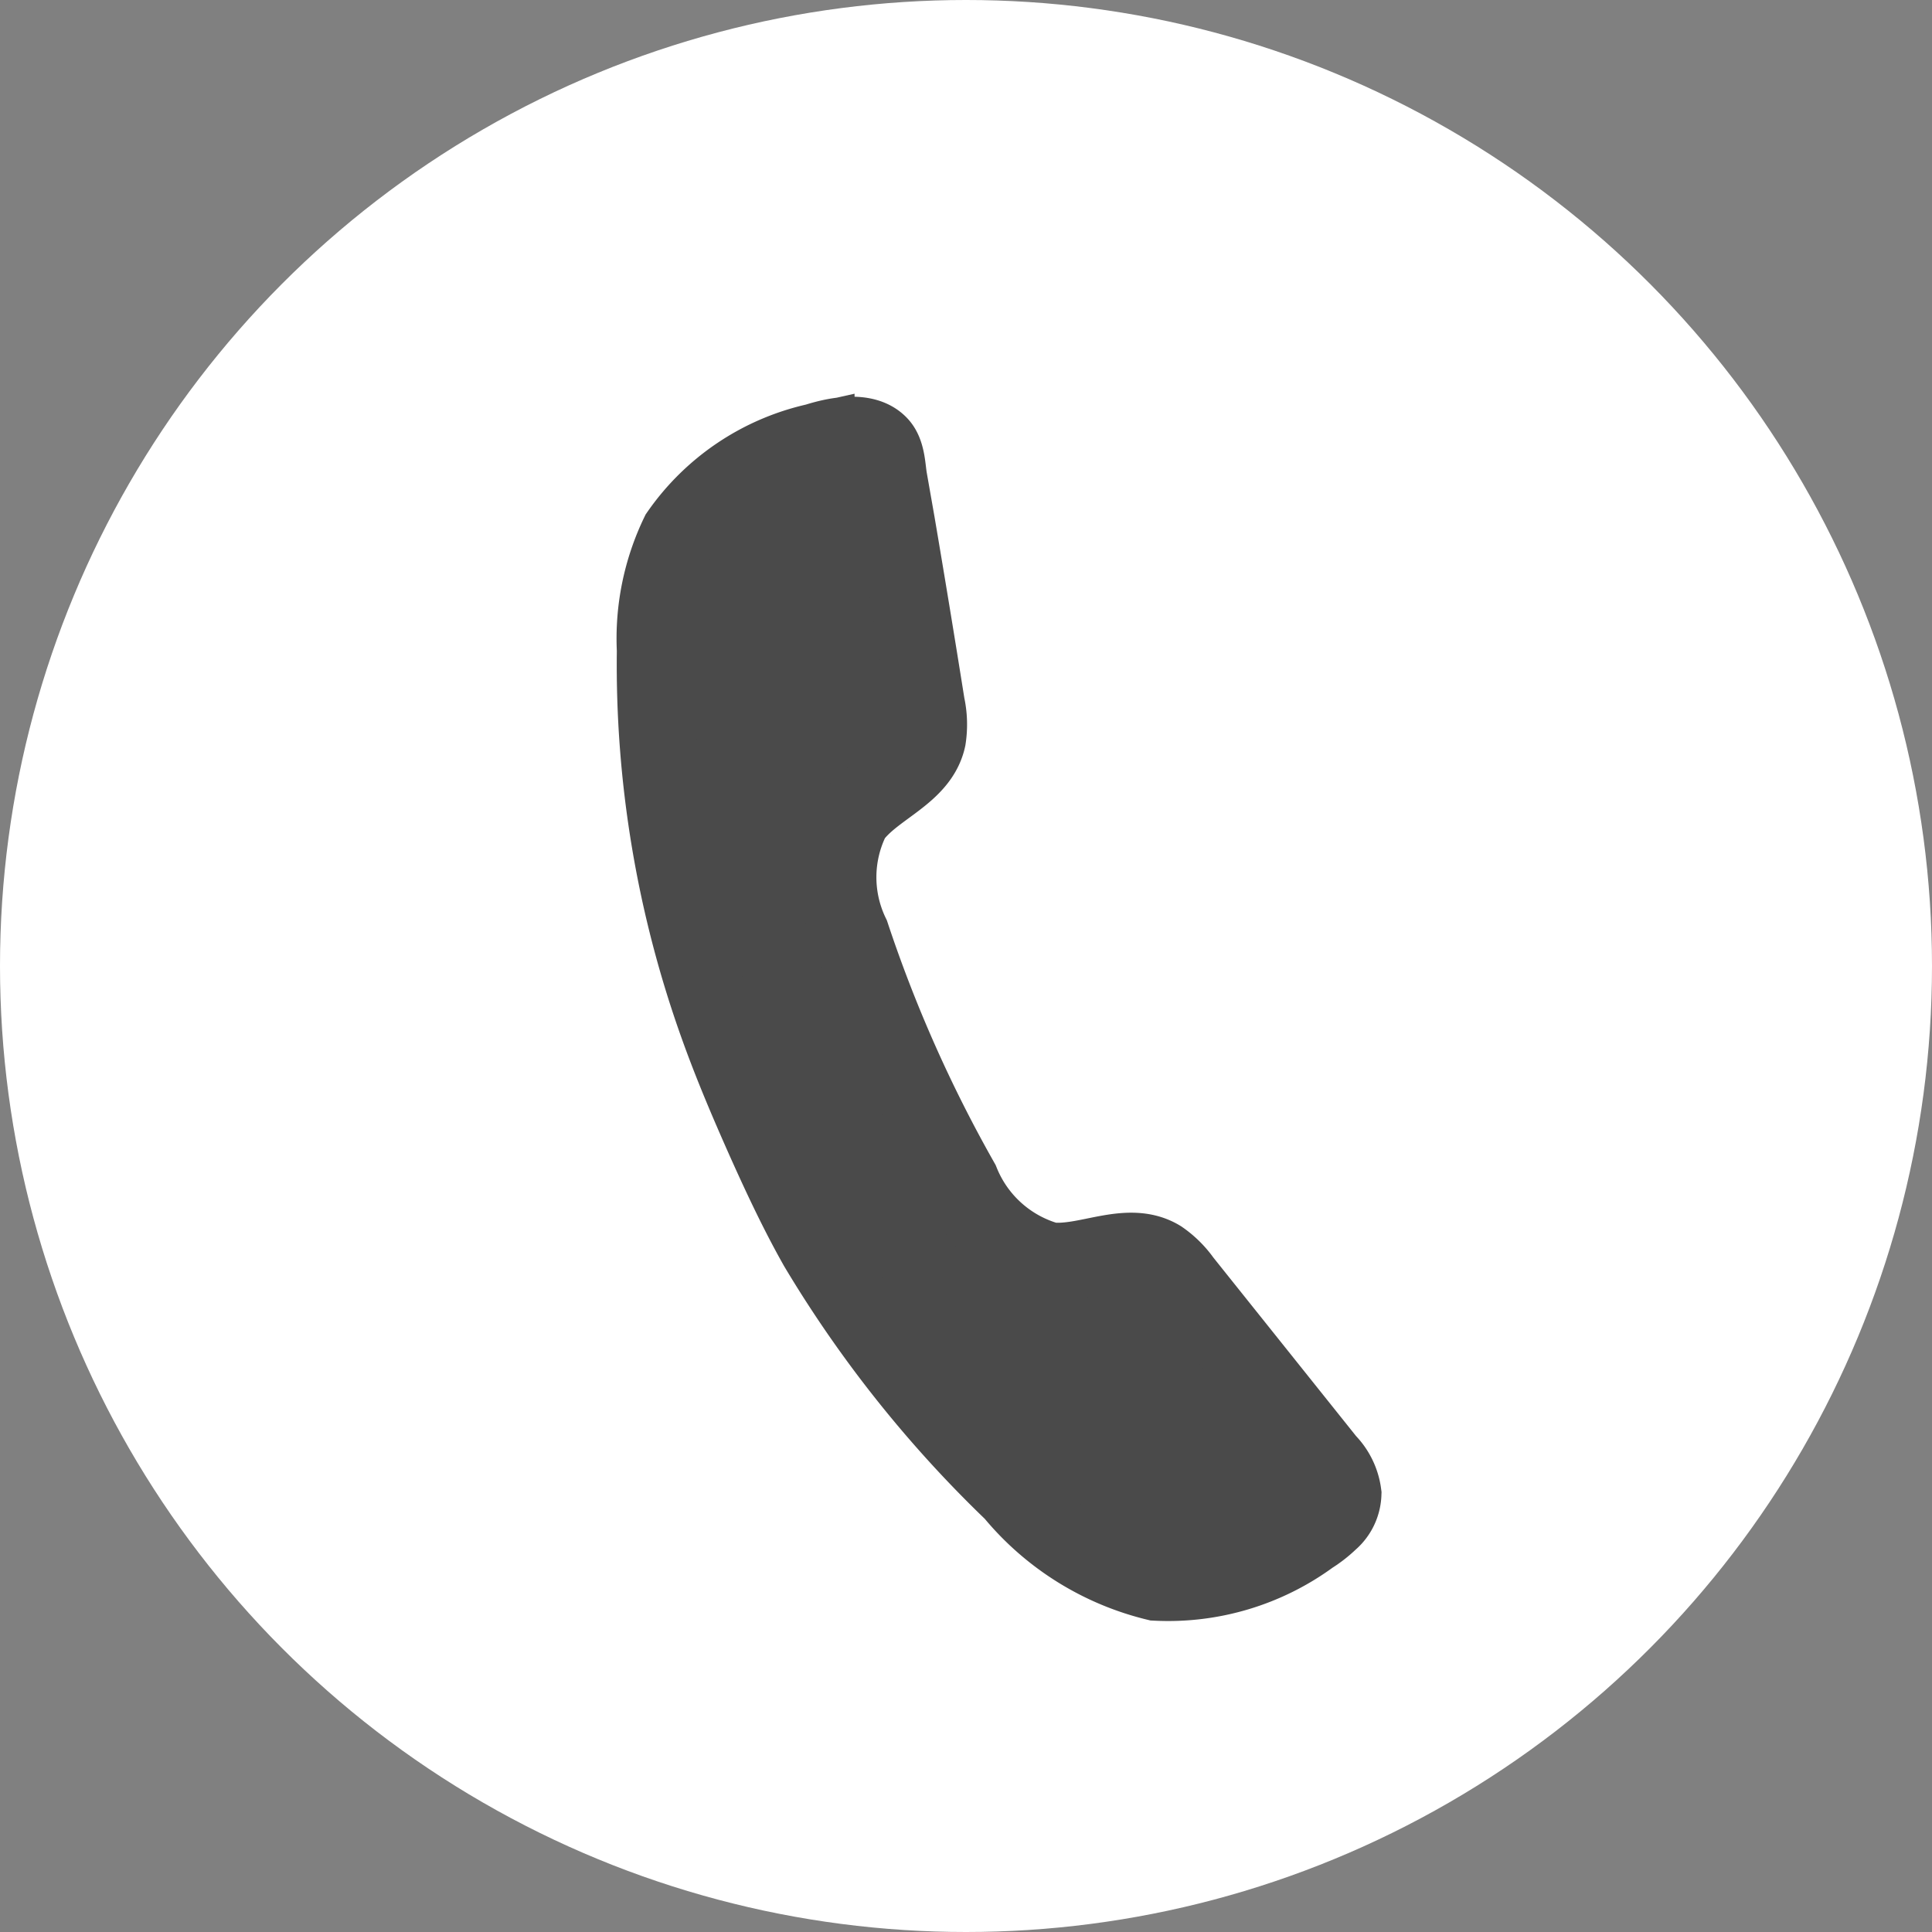
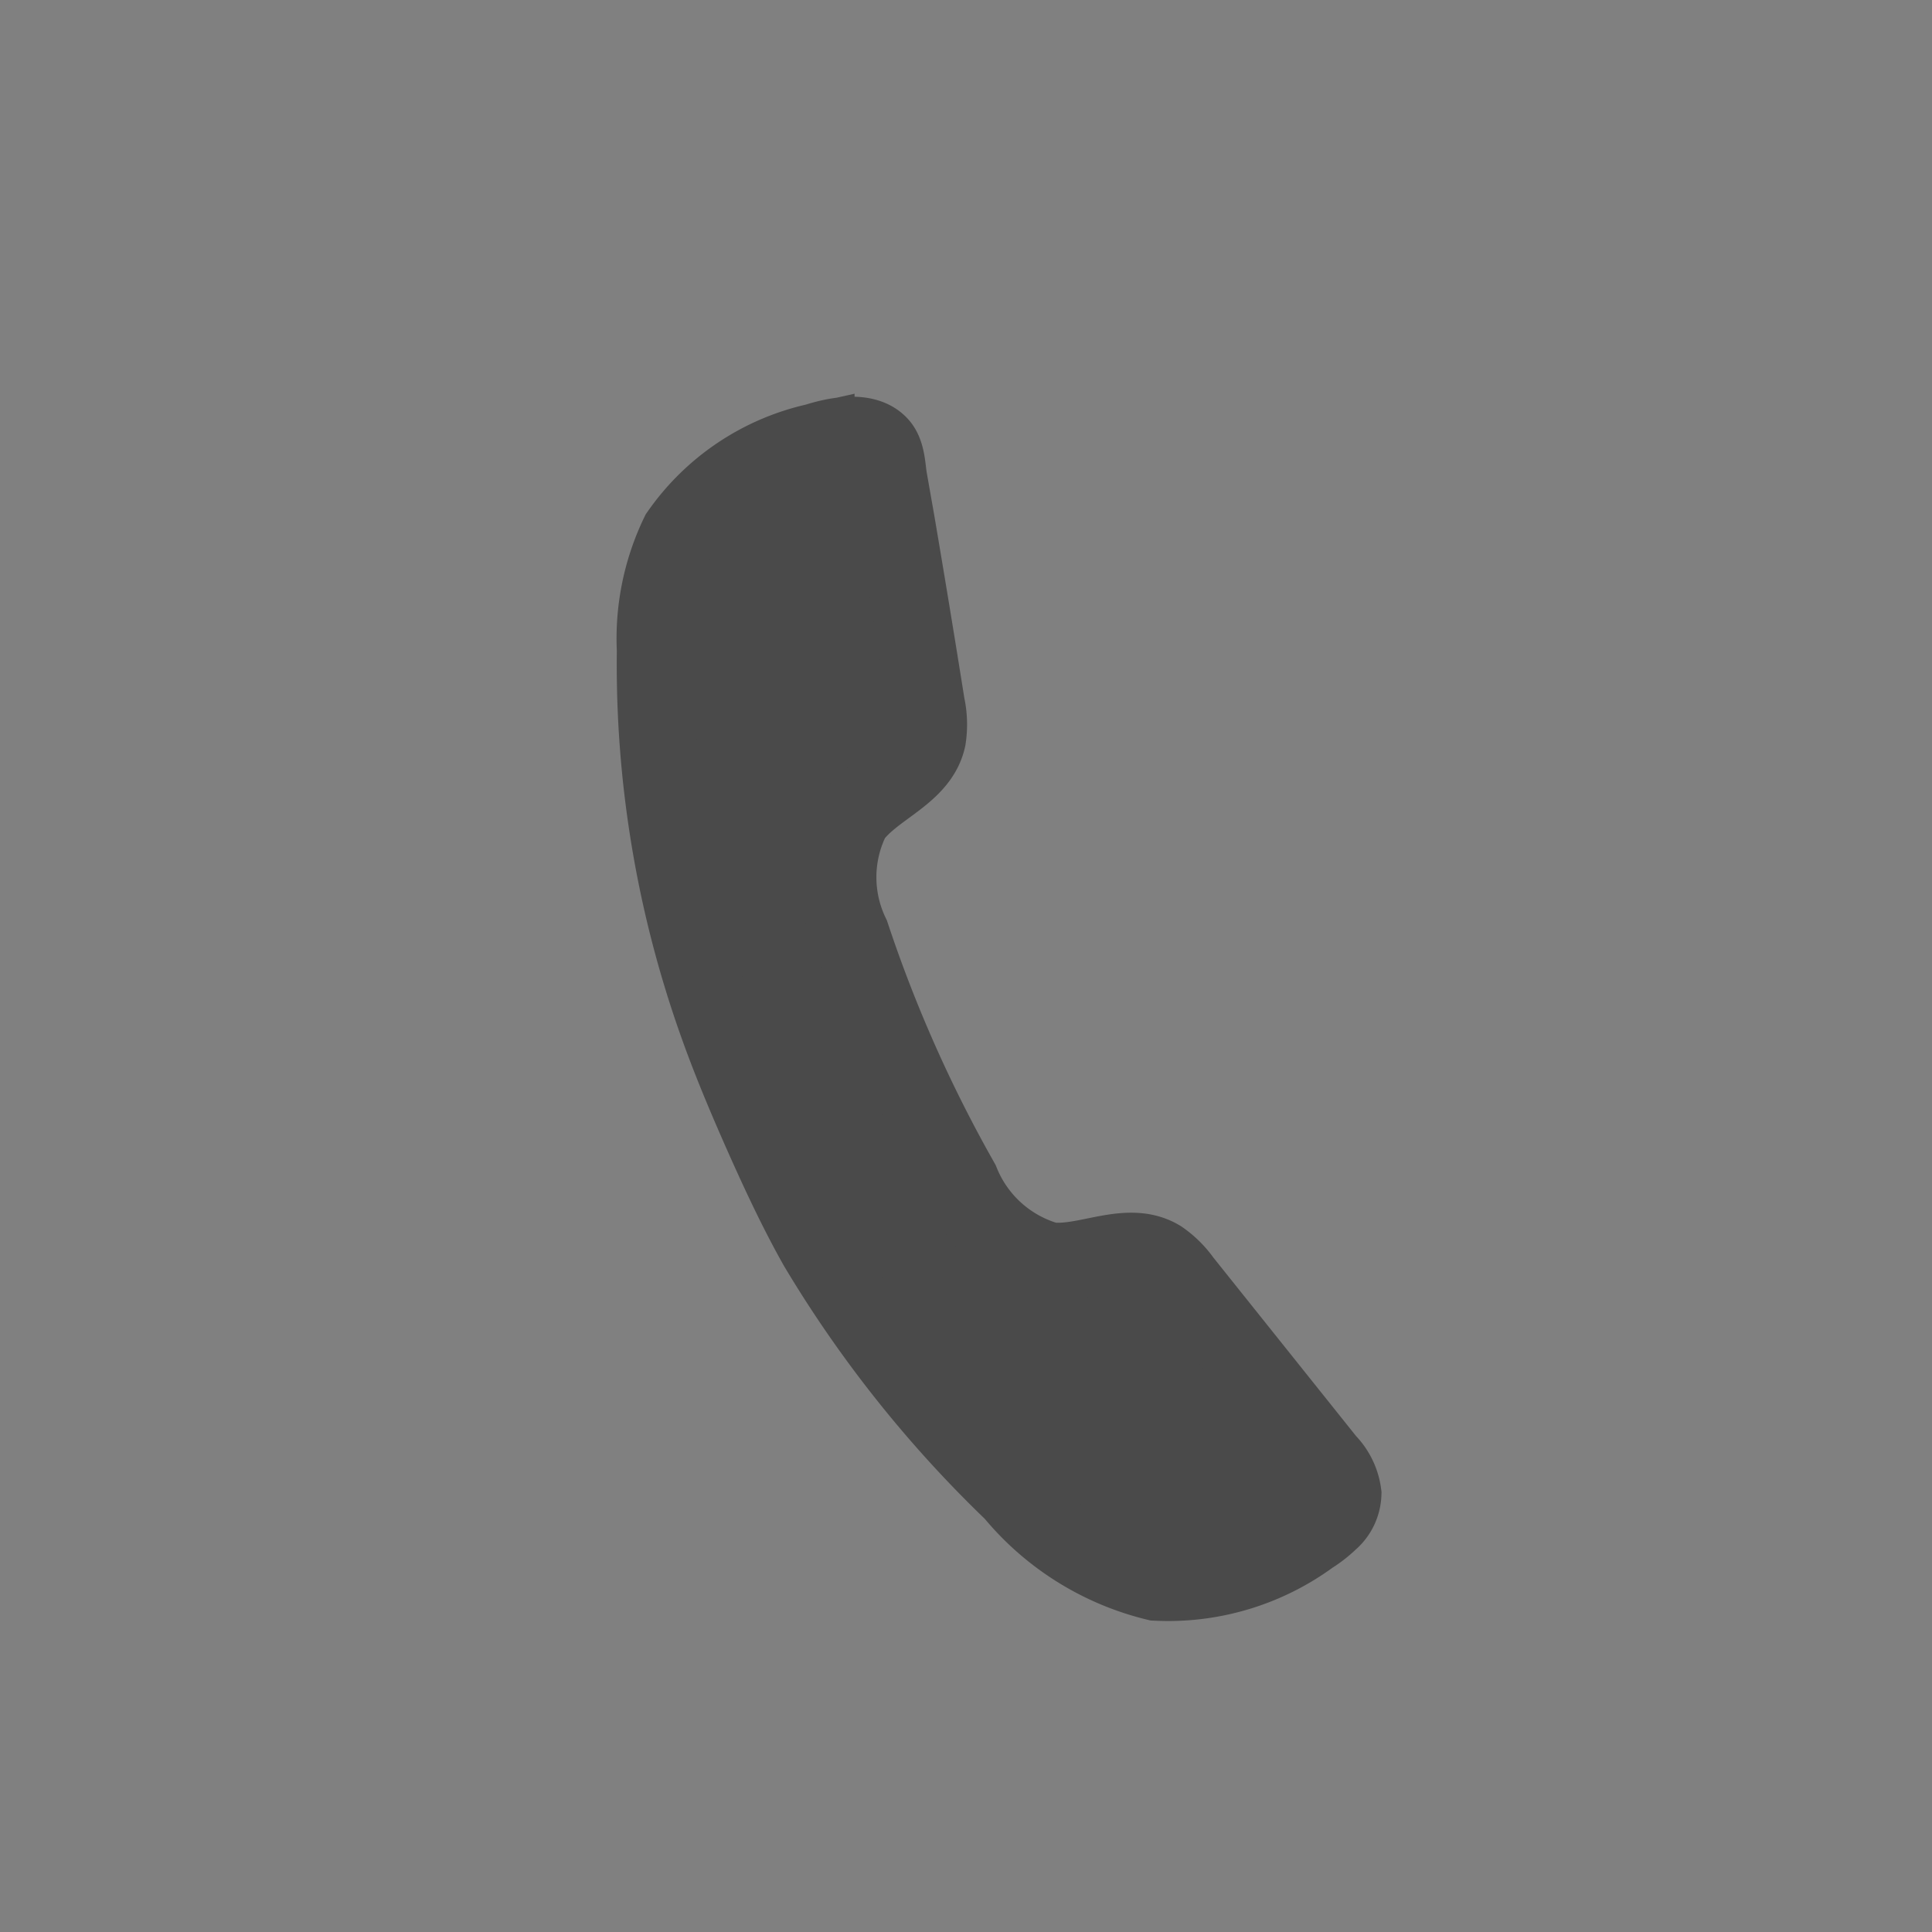
<svg xmlns="http://www.w3.org/2000/svg" width="25" height="25" viewBox="0 0 25 25">
  <rect x="0" y="0" width="25" height="25" fill="#808080" stroke="none" />
  <defs>
    <style>.a{fill:#fff;}.b{fill:#4a4a4a;stroke:#4a4a4a;}</style>
  </defs>
  <g transform="translate(-1348 -3602)">
-     <circle class="a" cx="12.5" cy="12.5" r="12.5" transform="translate(1348 3602)" />
    <path class="b" d="M653.611,651.634a.484.484,0,0,0,.034-.392.728.728,0,0,0-.34-.316l-2.583-1.513a1.167,1.167,0,0,0-.374-.164c-.482-.087-.86.42-1.334.542a1.729,1.729,0,0,1-1.431-.546,17.966,17.966,0,0,1-2.471-2.474,1.712,1.712,0,0,1-.533-1.418c.121-.466.617-.834.544-1.31a1.179,1.179,0,0,0-.168-.4q-.595-1.029-1.2-2.05l-.3-.5c-.07-.116-.142-.307-.271-.372-.251-.126-.6.111-.782.257a2.936,2.936,0,0,0-1.226,1.747,3.111,3.111,0,0,0,.254,1.514,13.845,13.845,0,0,0,2.5,4.246c.349.406.722.791,1.1,1.169.362.36.731.715,1.125,1.04a15.25,15.25,0,0,0,3.5,2.06,3.454,3.454,0,0,0,2.143.42,3.12,3.12,0,0,0,1.655-1.278A1.49,1.49,0,0,0,653.611,651.634Z" transform="translate(988.53 2779.098) rotate(21)" />
  </g>
</svg>